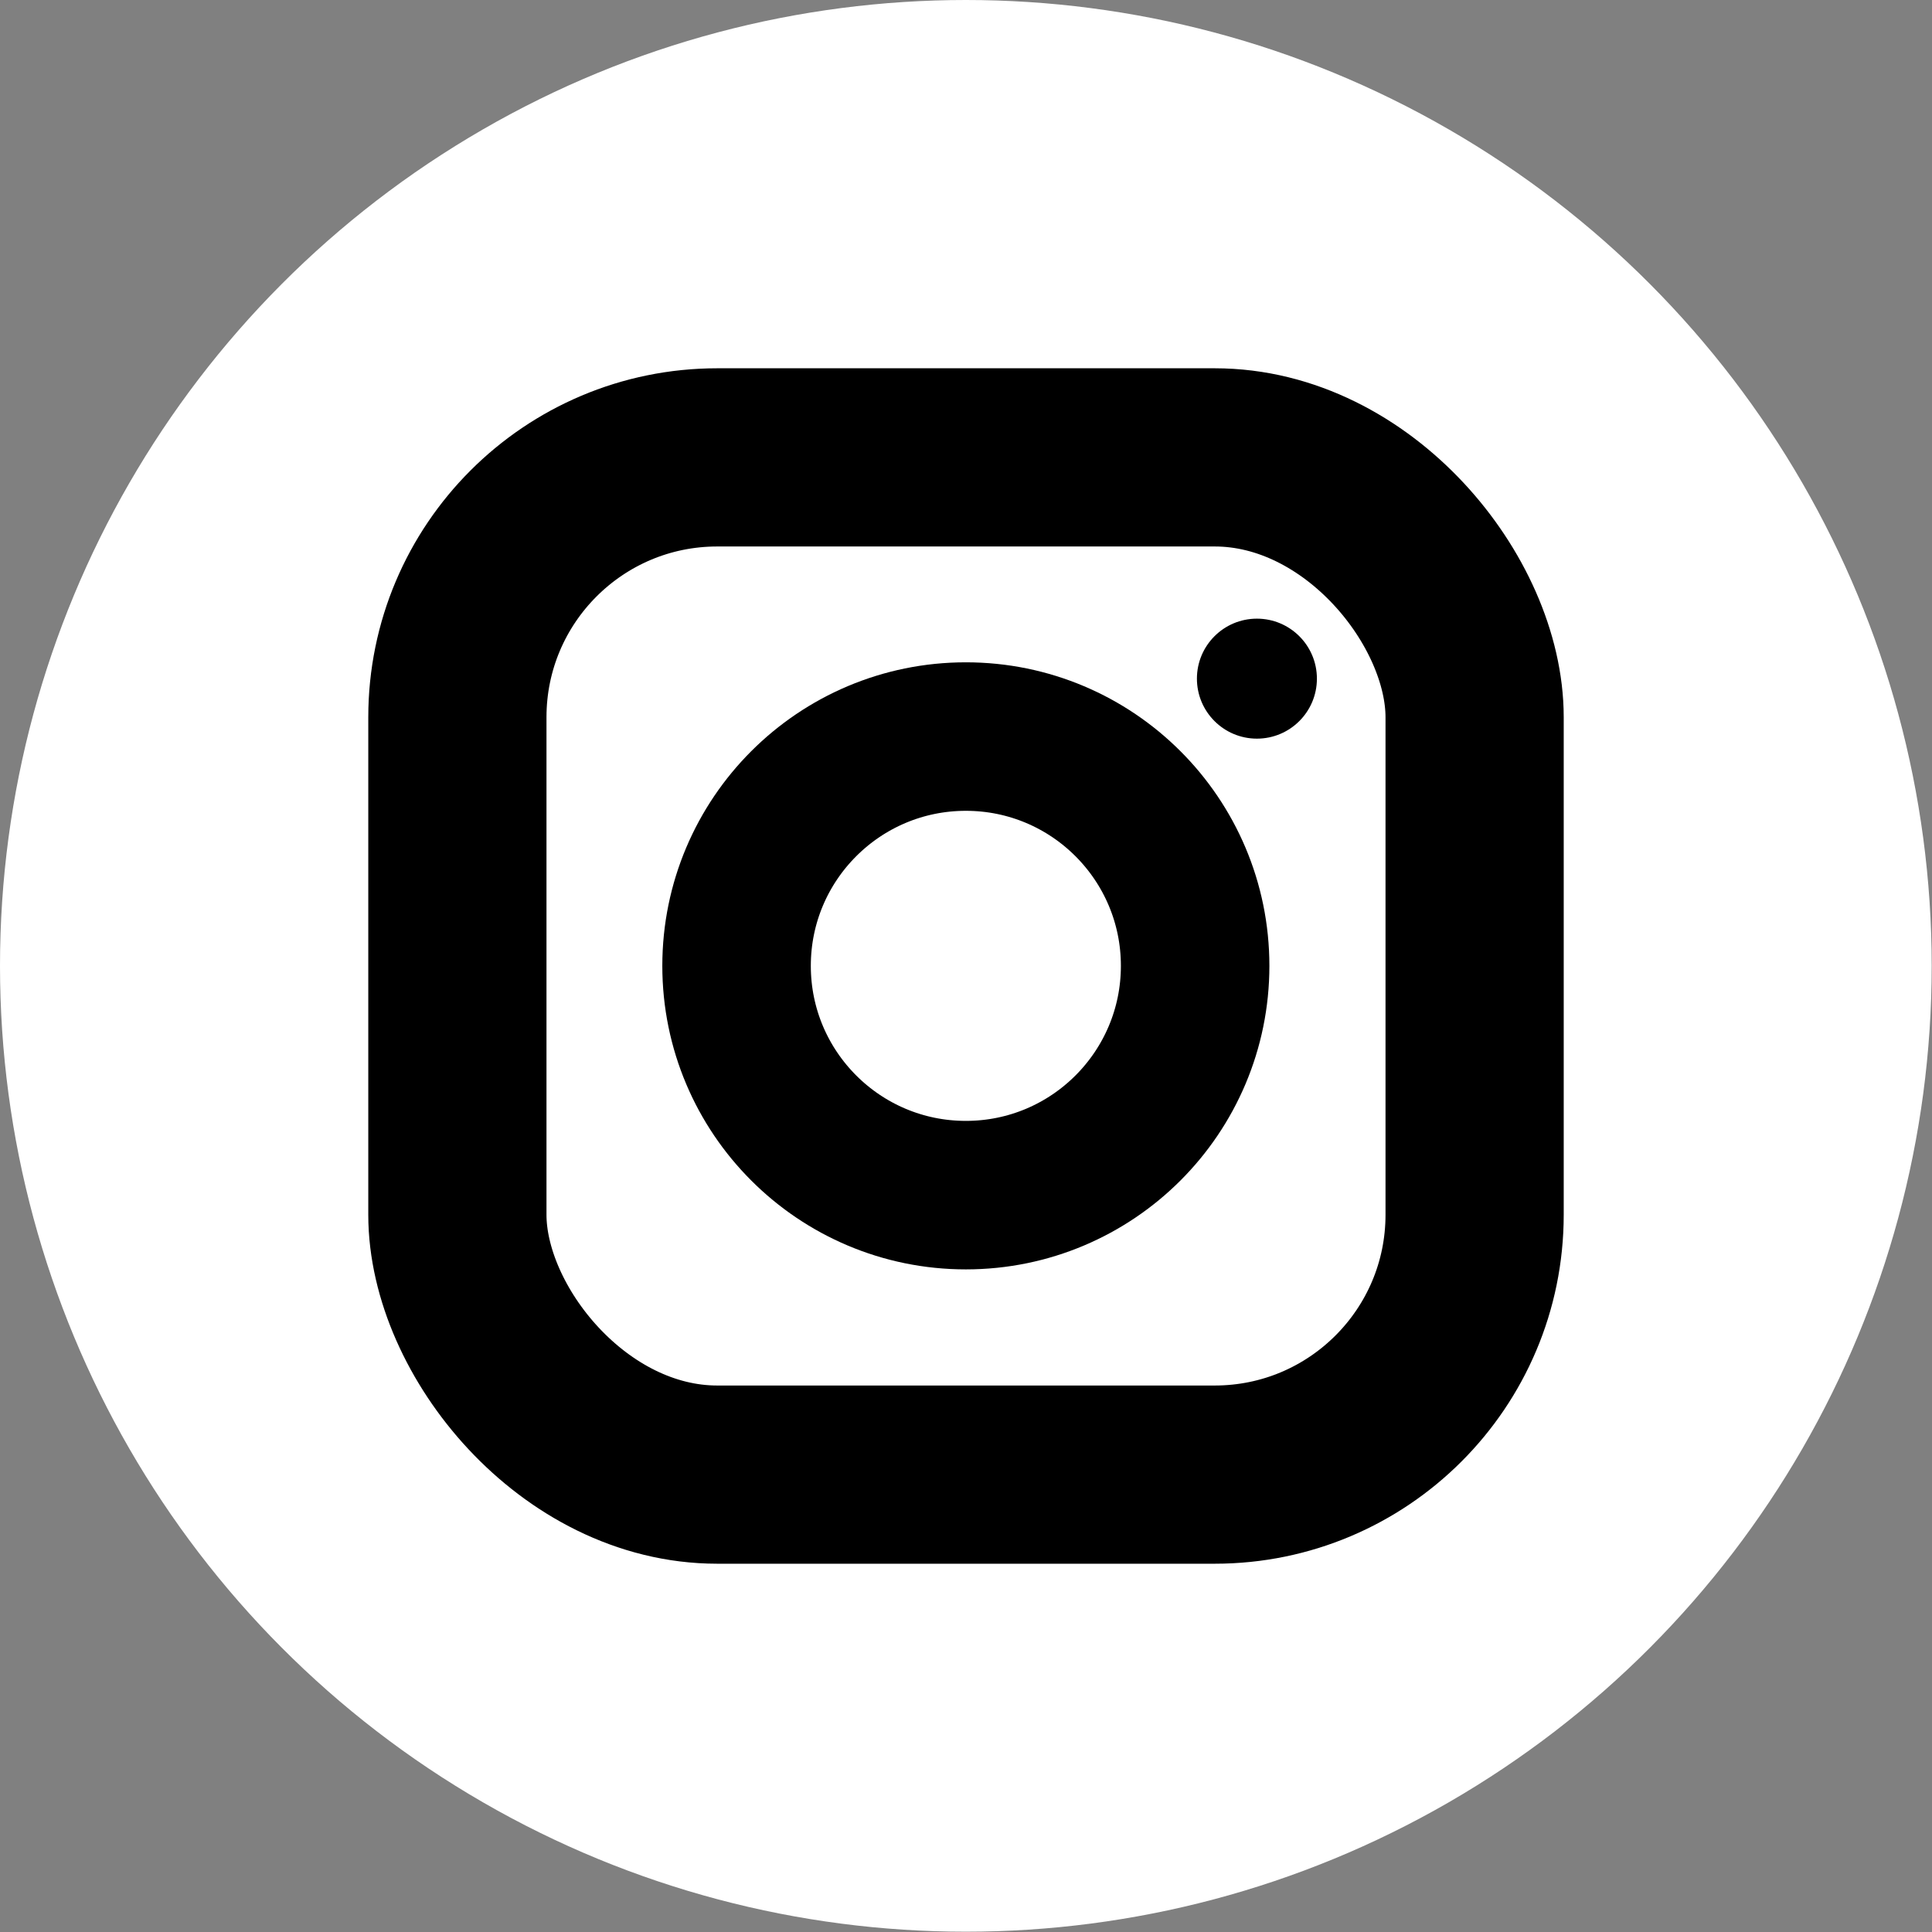
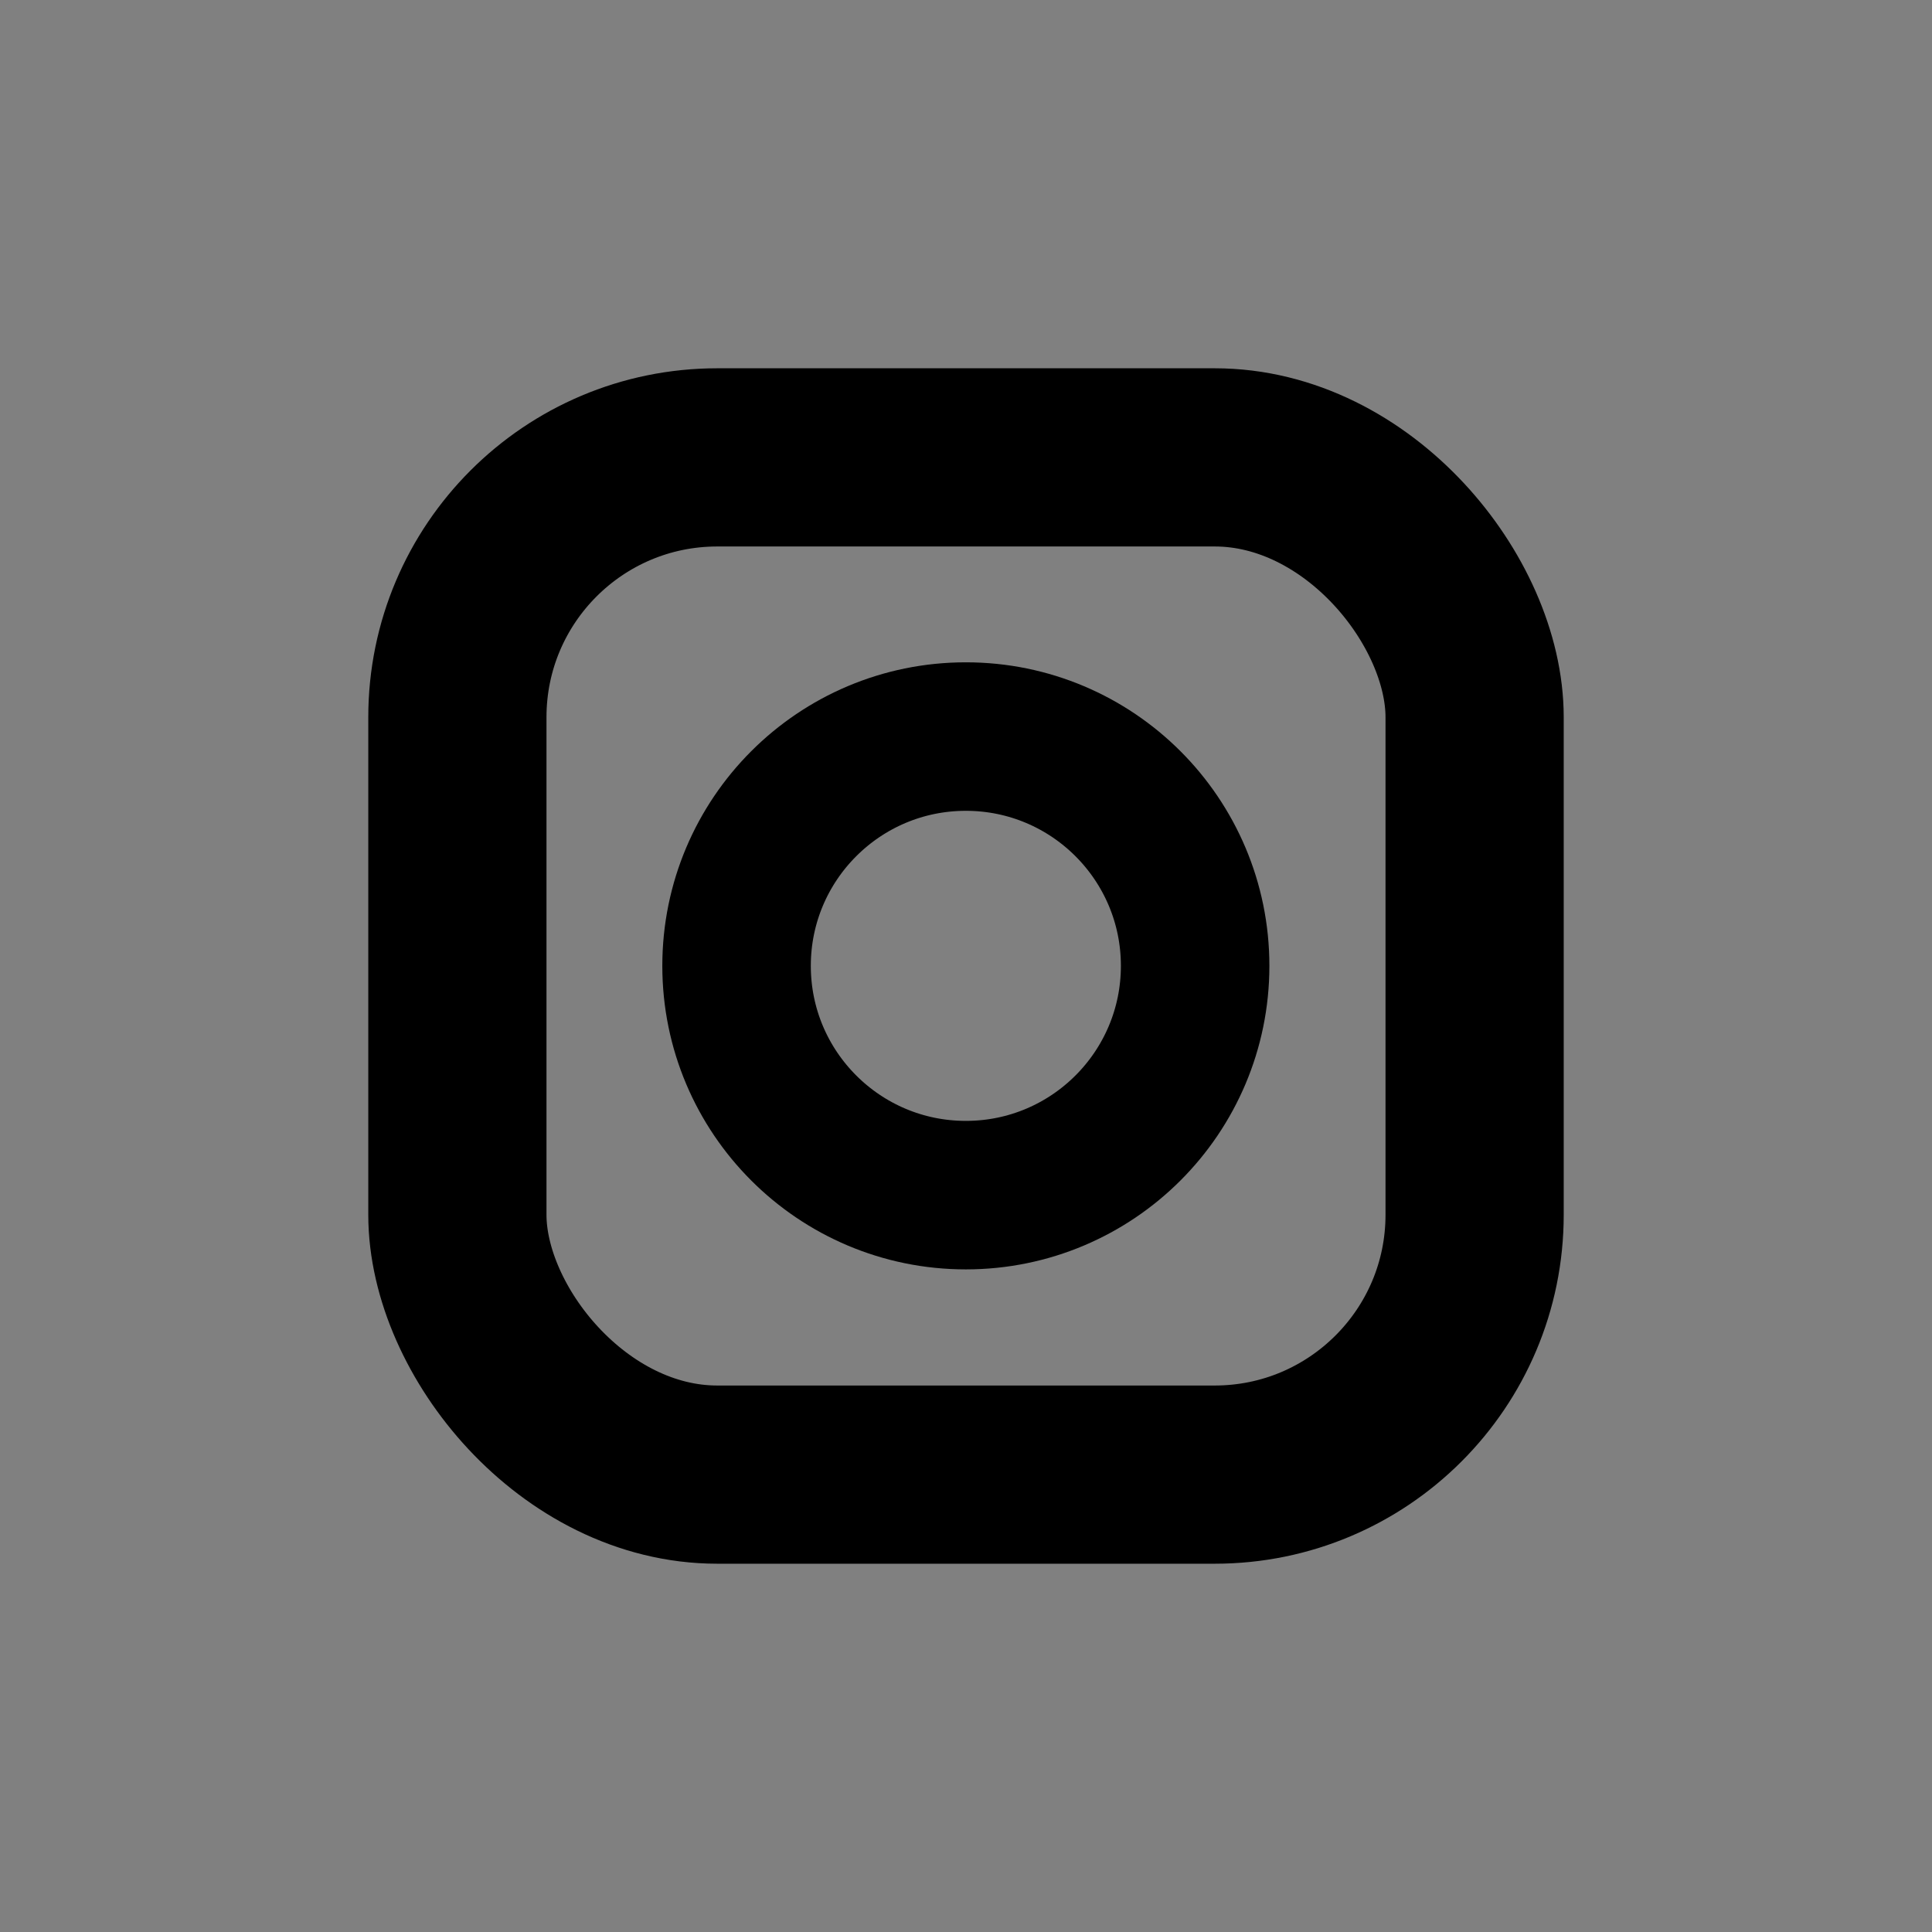
<svg xmlns="http://www.w3.org/2000/svg" id="Layer_1" data-name="Layer 1" viewBox="0 0 65.05 65.05">
  <rect x="0" y="0" width="65.05" height="65.05" fill="#808080" stroke="none" />
  <defs>
    <style>
      .cls-1 {
        stroke-width: 6px;
      }

      .cls-1, .cls-2 {
        fill: none;
        stroke: #000;
        stroke-miterlimit: 10;
      }

      .cls-3 {
        fill: #fff;
      }

      .cls-2 {
        stroke-width: 5px;
      }
    </style>
  </defs>
-   <circle class="cls-3" cx="32.52" cy="32.52" r="32.52" />
  <rect class="cls-1" x="15.4" y="15.4" width="34.25" height="34.25" rx="8.75" ry="8.75" />
  <circle class="cls-2" cx="32.52" cy="32.52" r="7.72" />
-   <circle cx="42.32" cy="22.85" r="2.02" />
</svg>